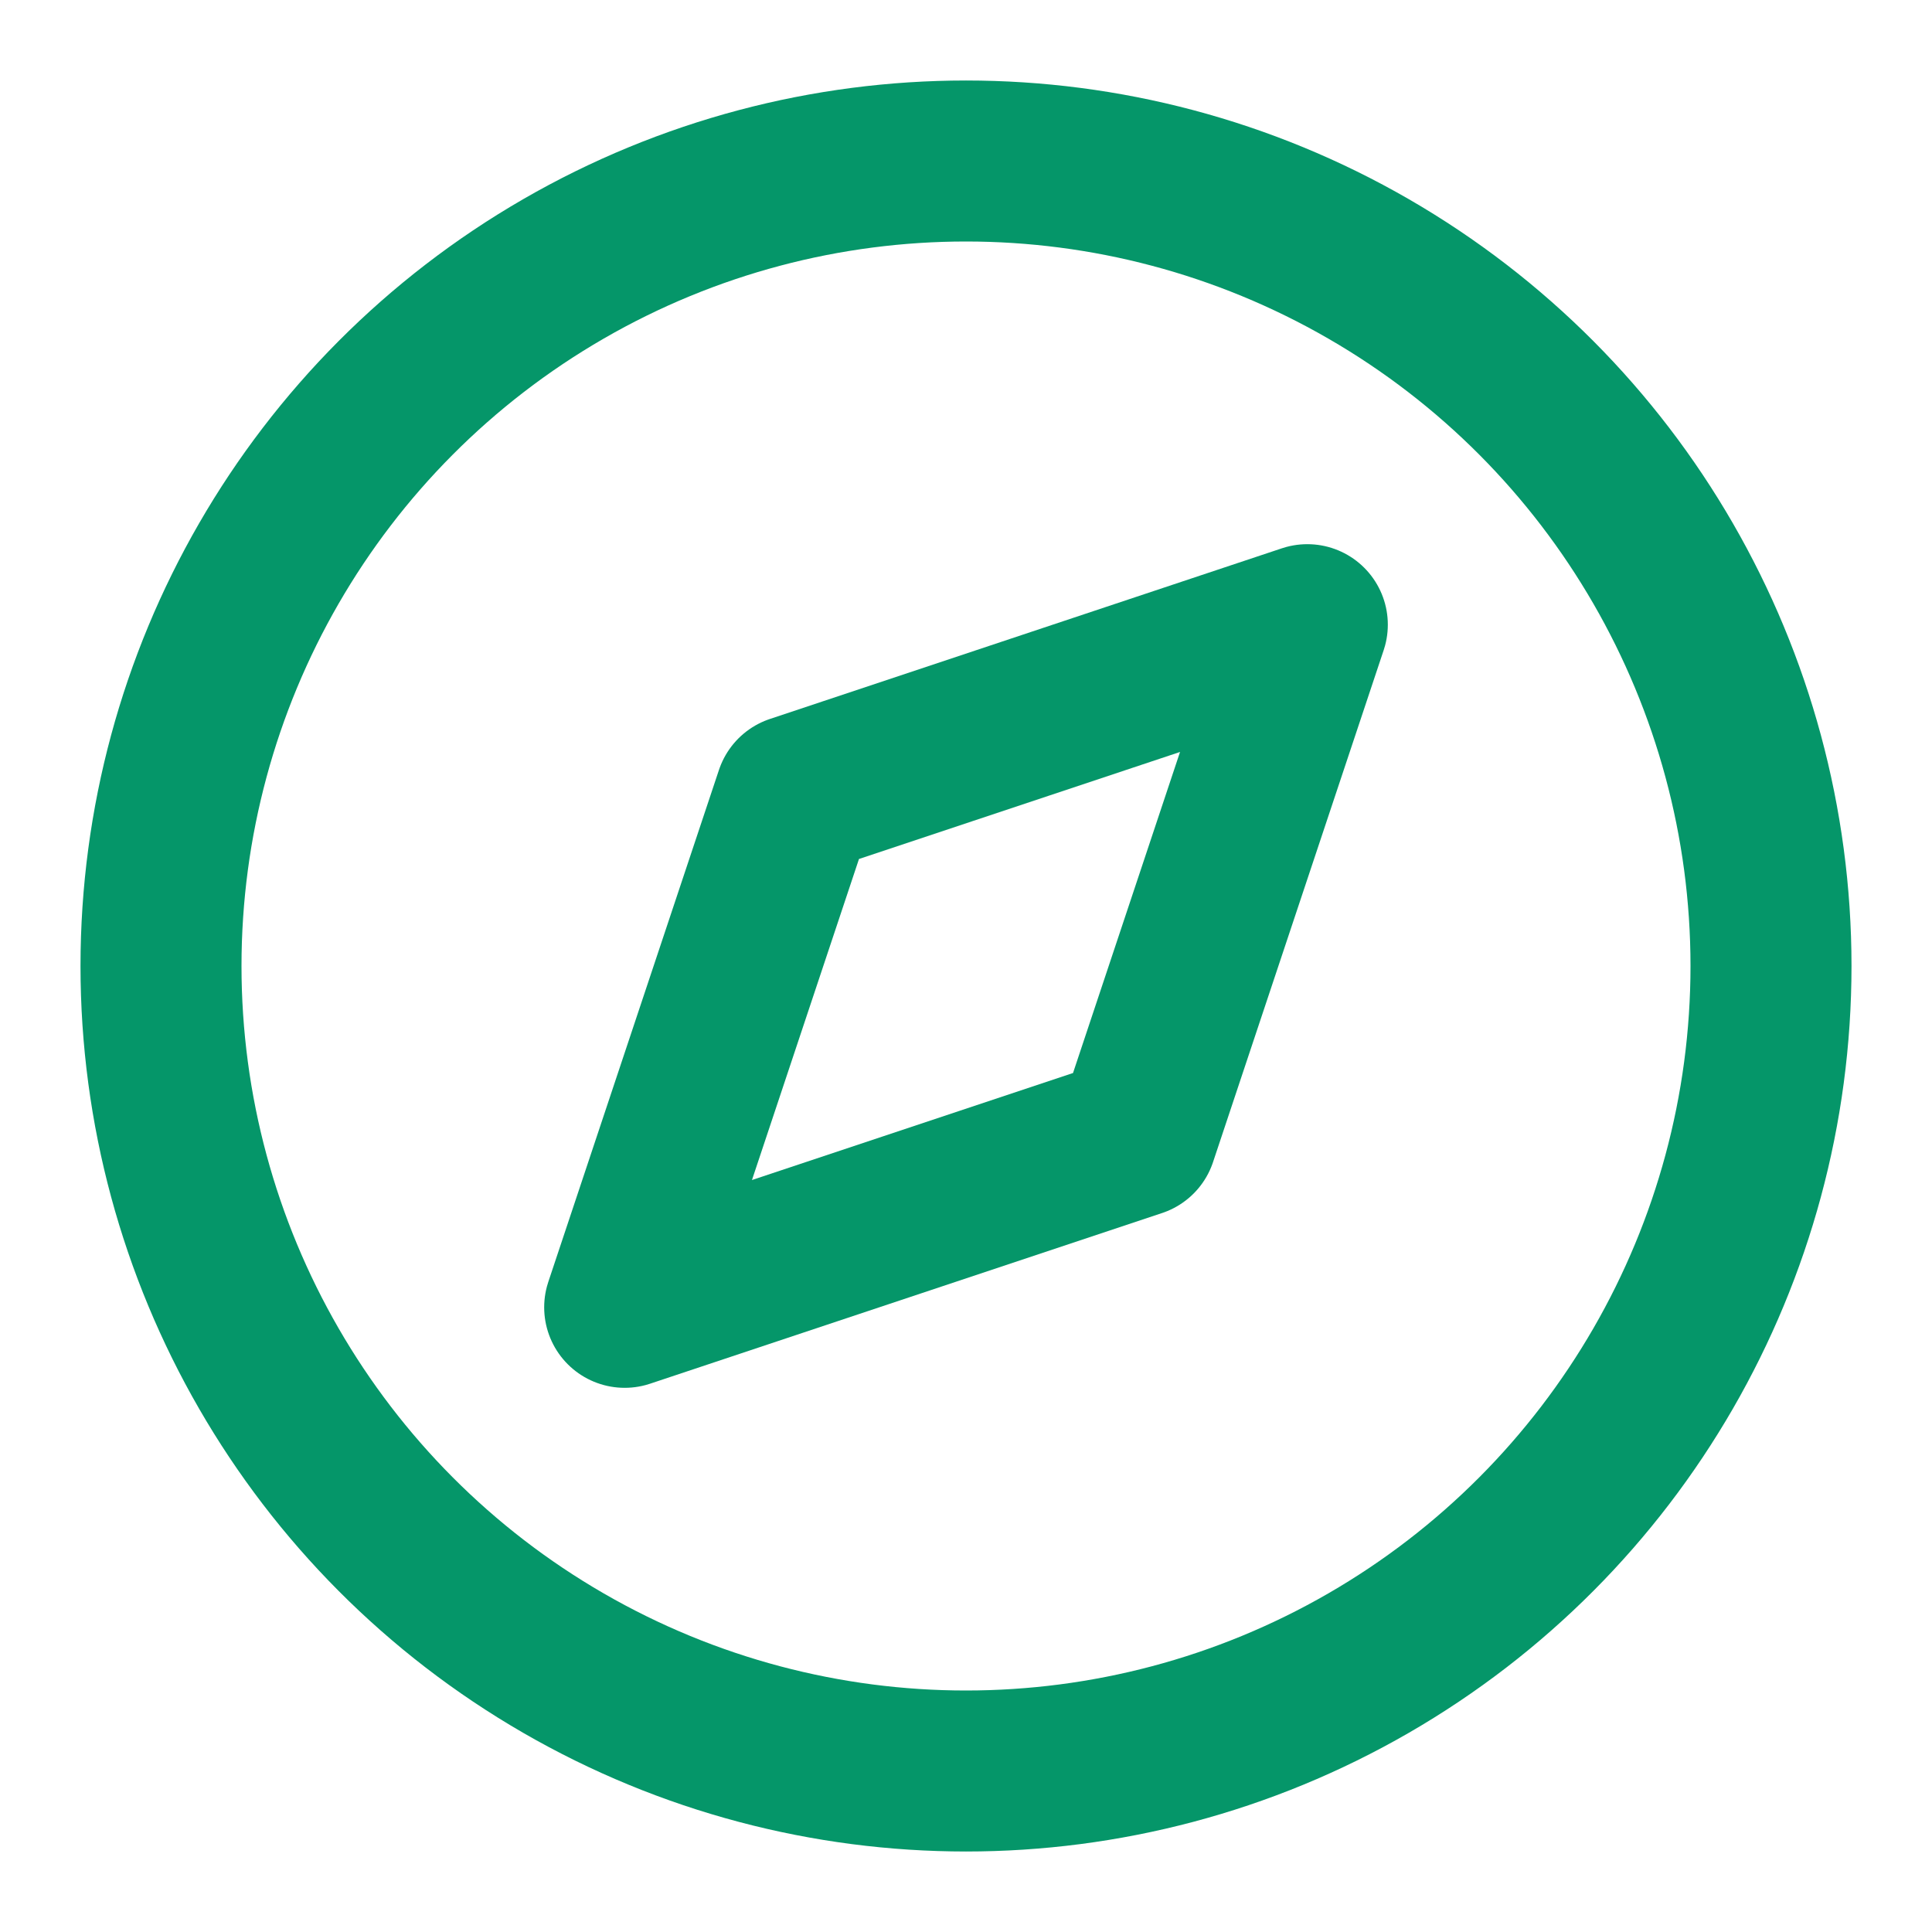
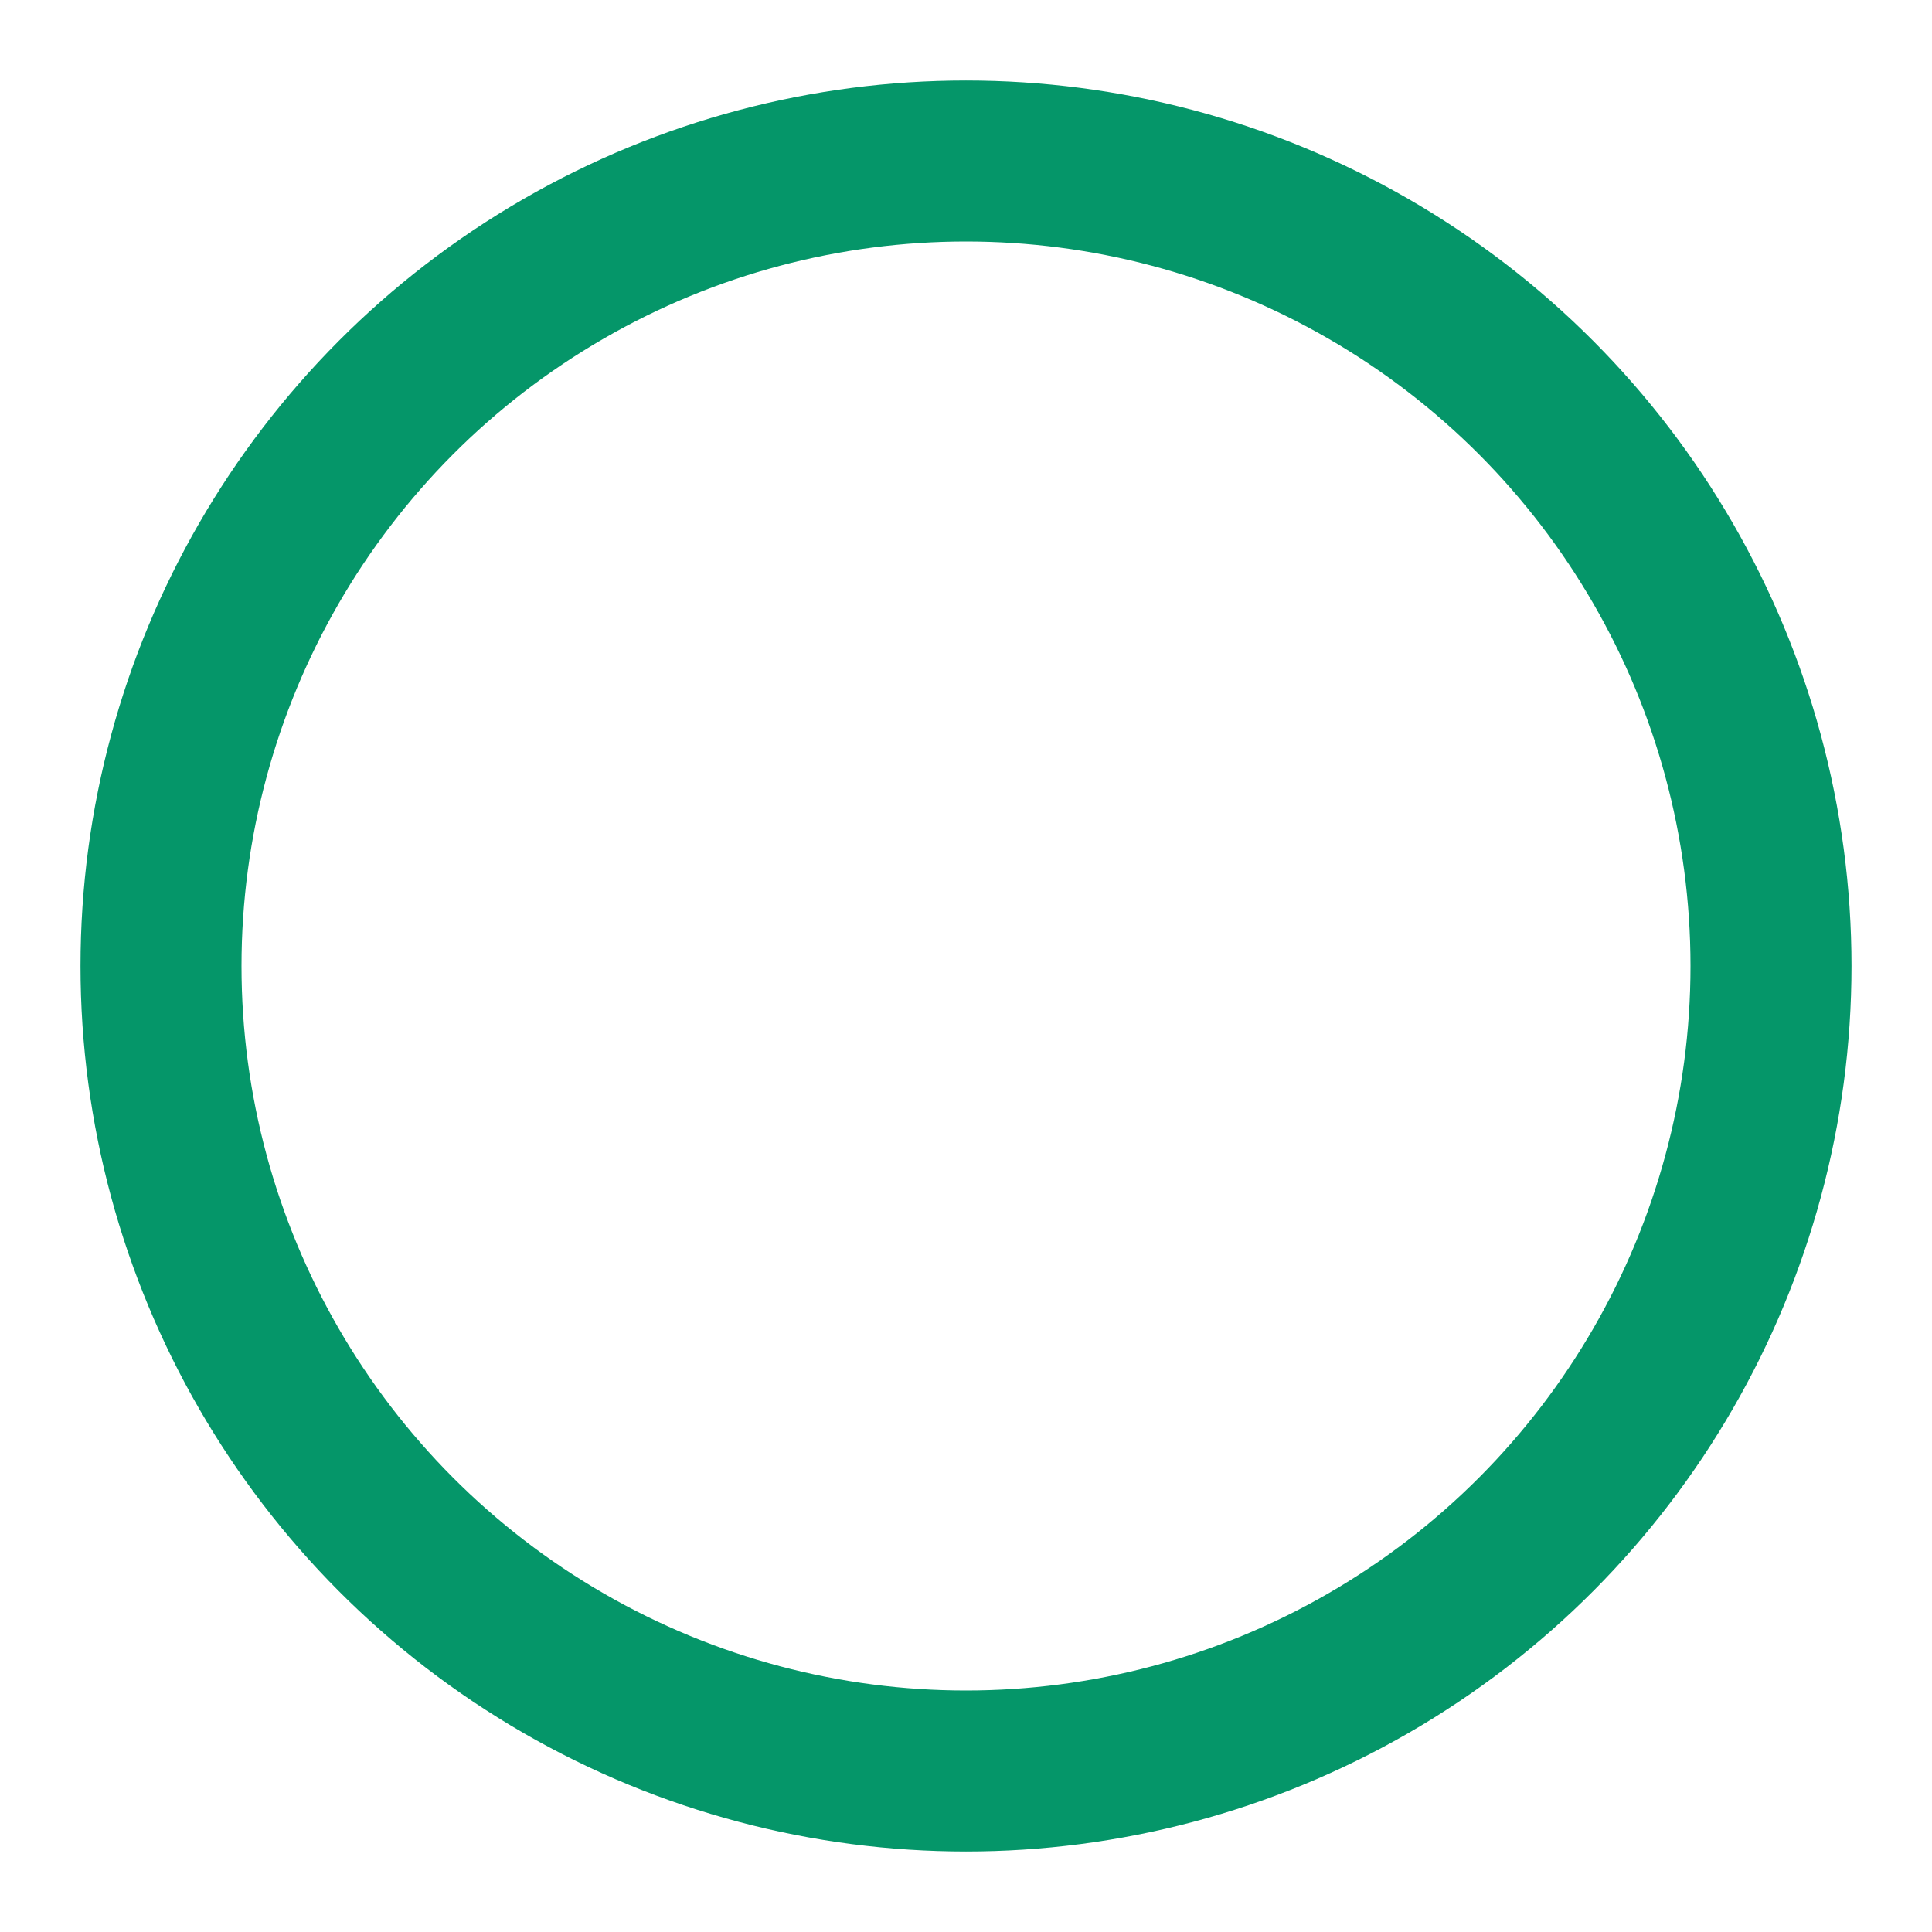
<svg xmlns="http://www.w3.org/2000/svg" width="32" height="32" viewBox="0 0 24 24" fill="none" stroke="#059669" stroke-width="2" stroke-linecap="round" stroke-linejoin="round">
  <circle cx="12" cy="12" r="10" />
-   <polygon points="16.24 7.76 14.12 14.12 7.76 16.24 9.88 9.88 16.24 7.76" />
</svg>